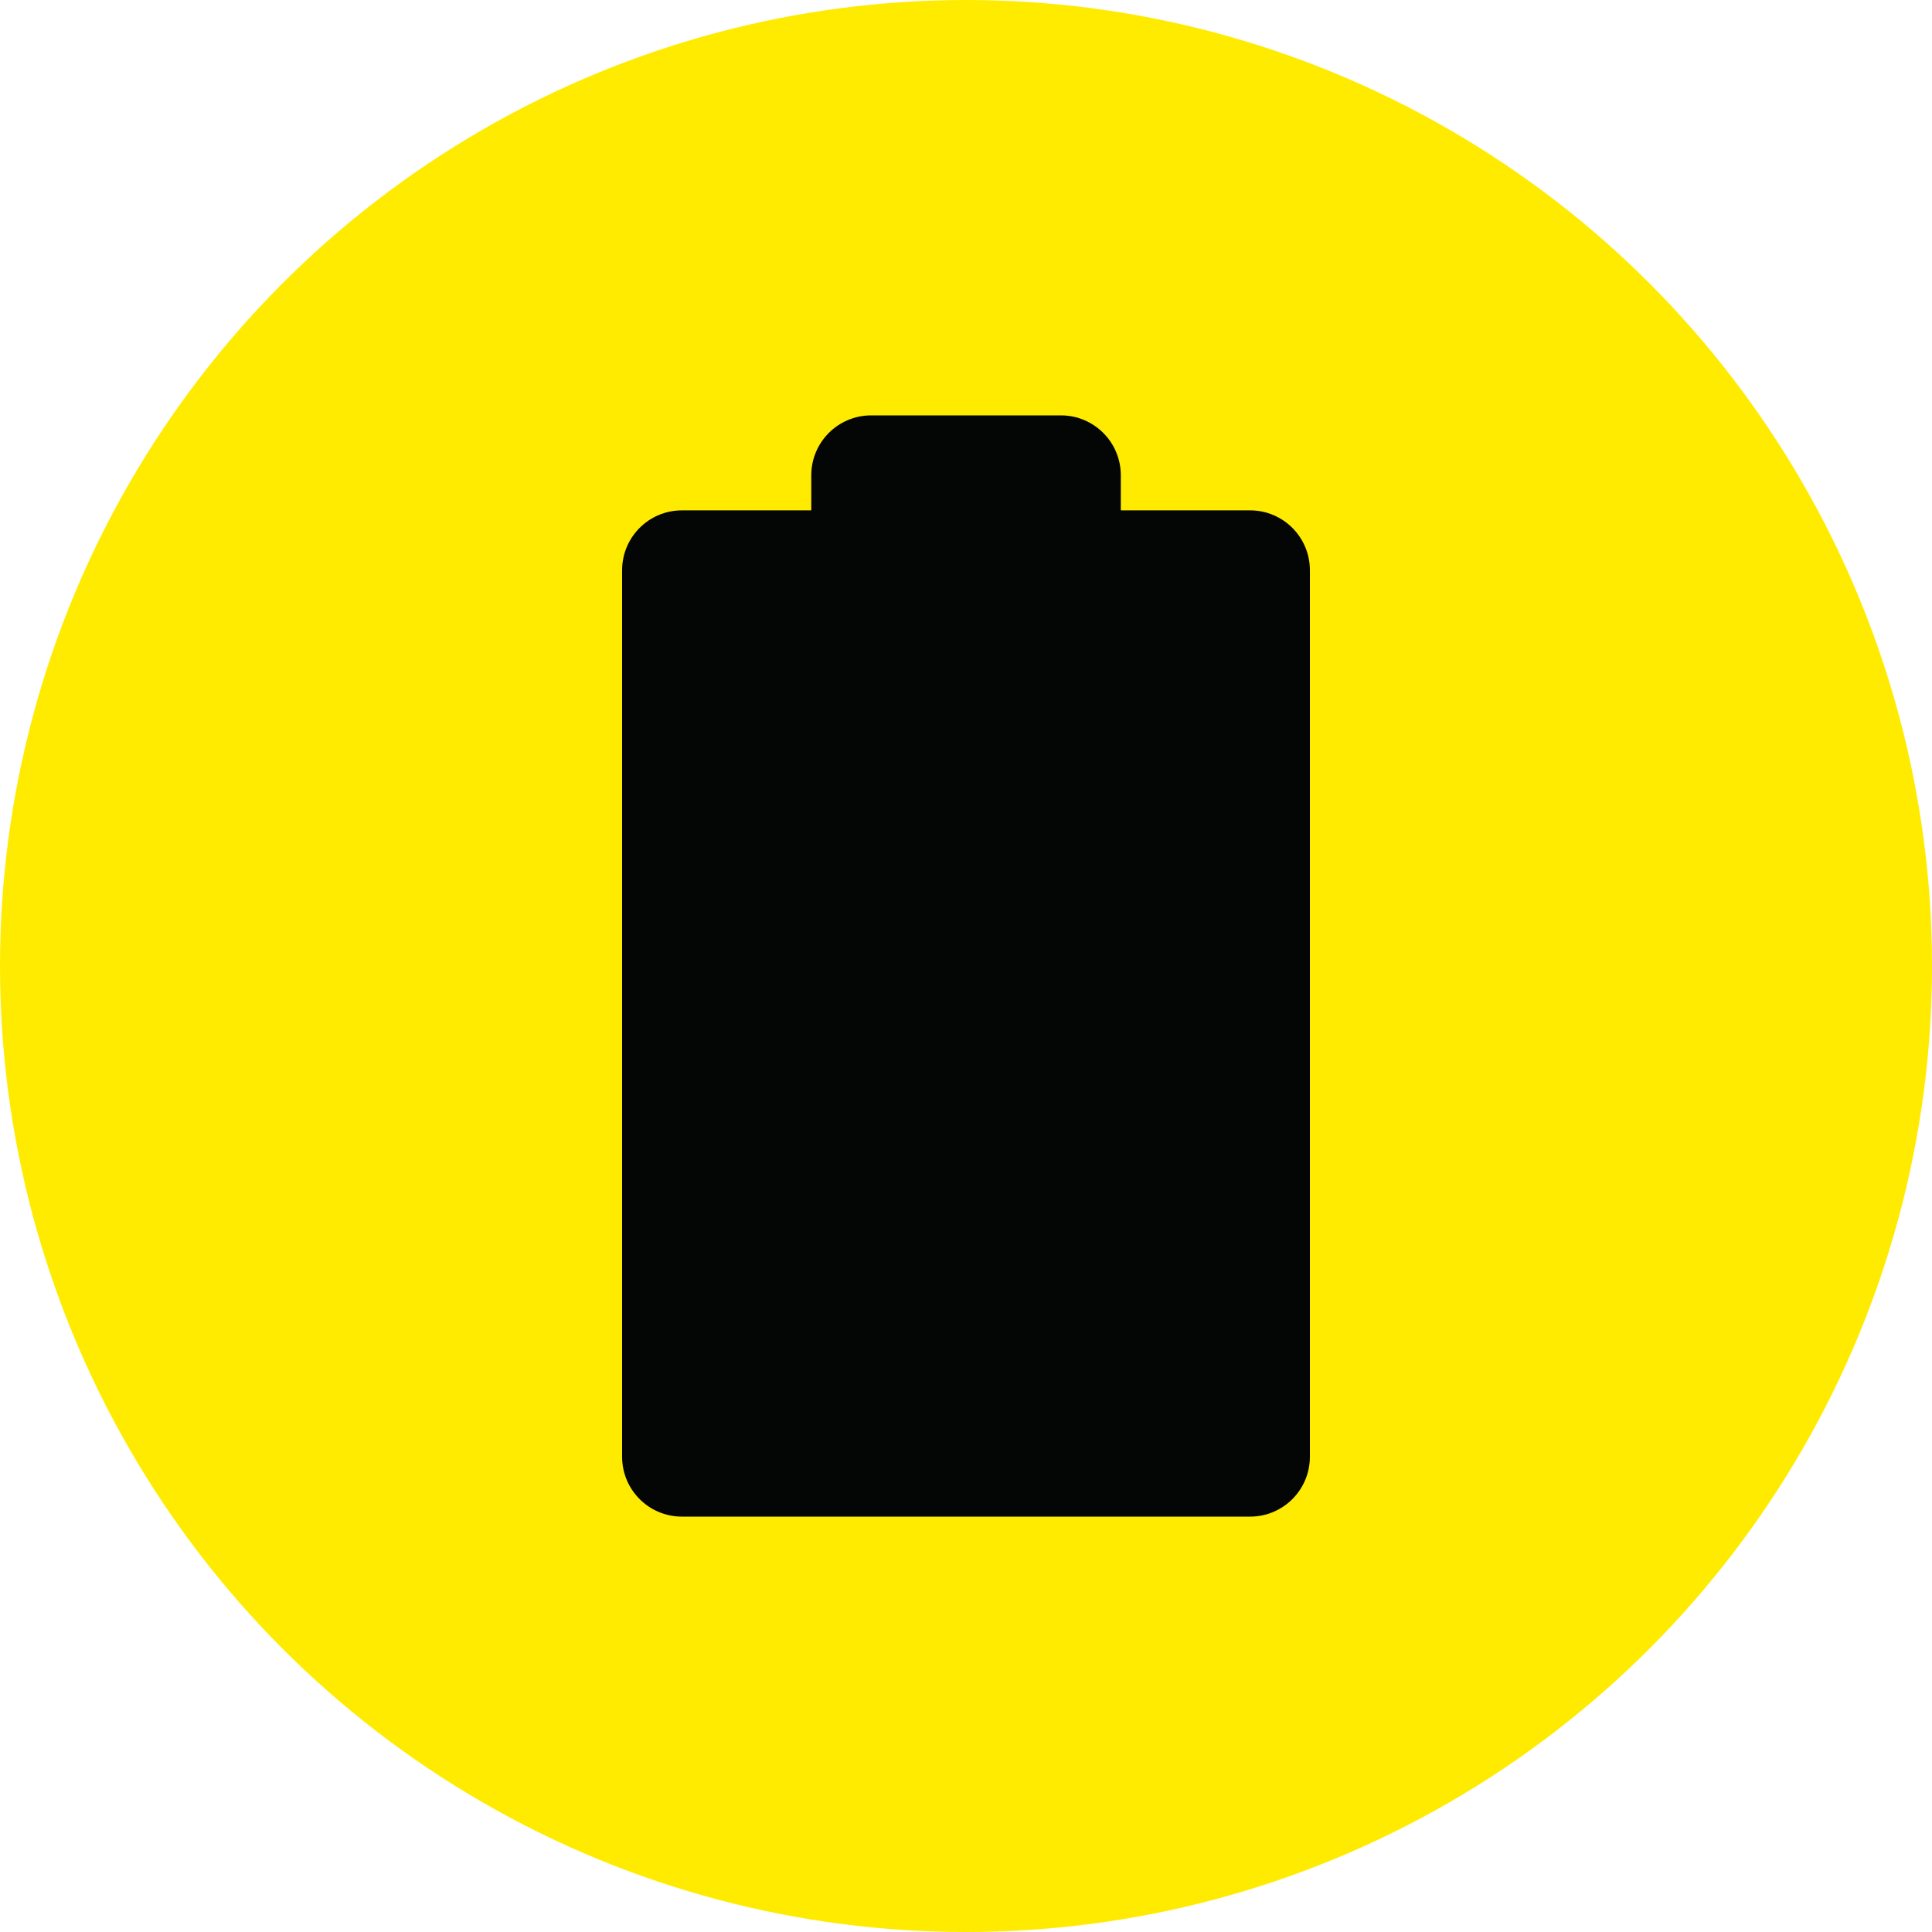
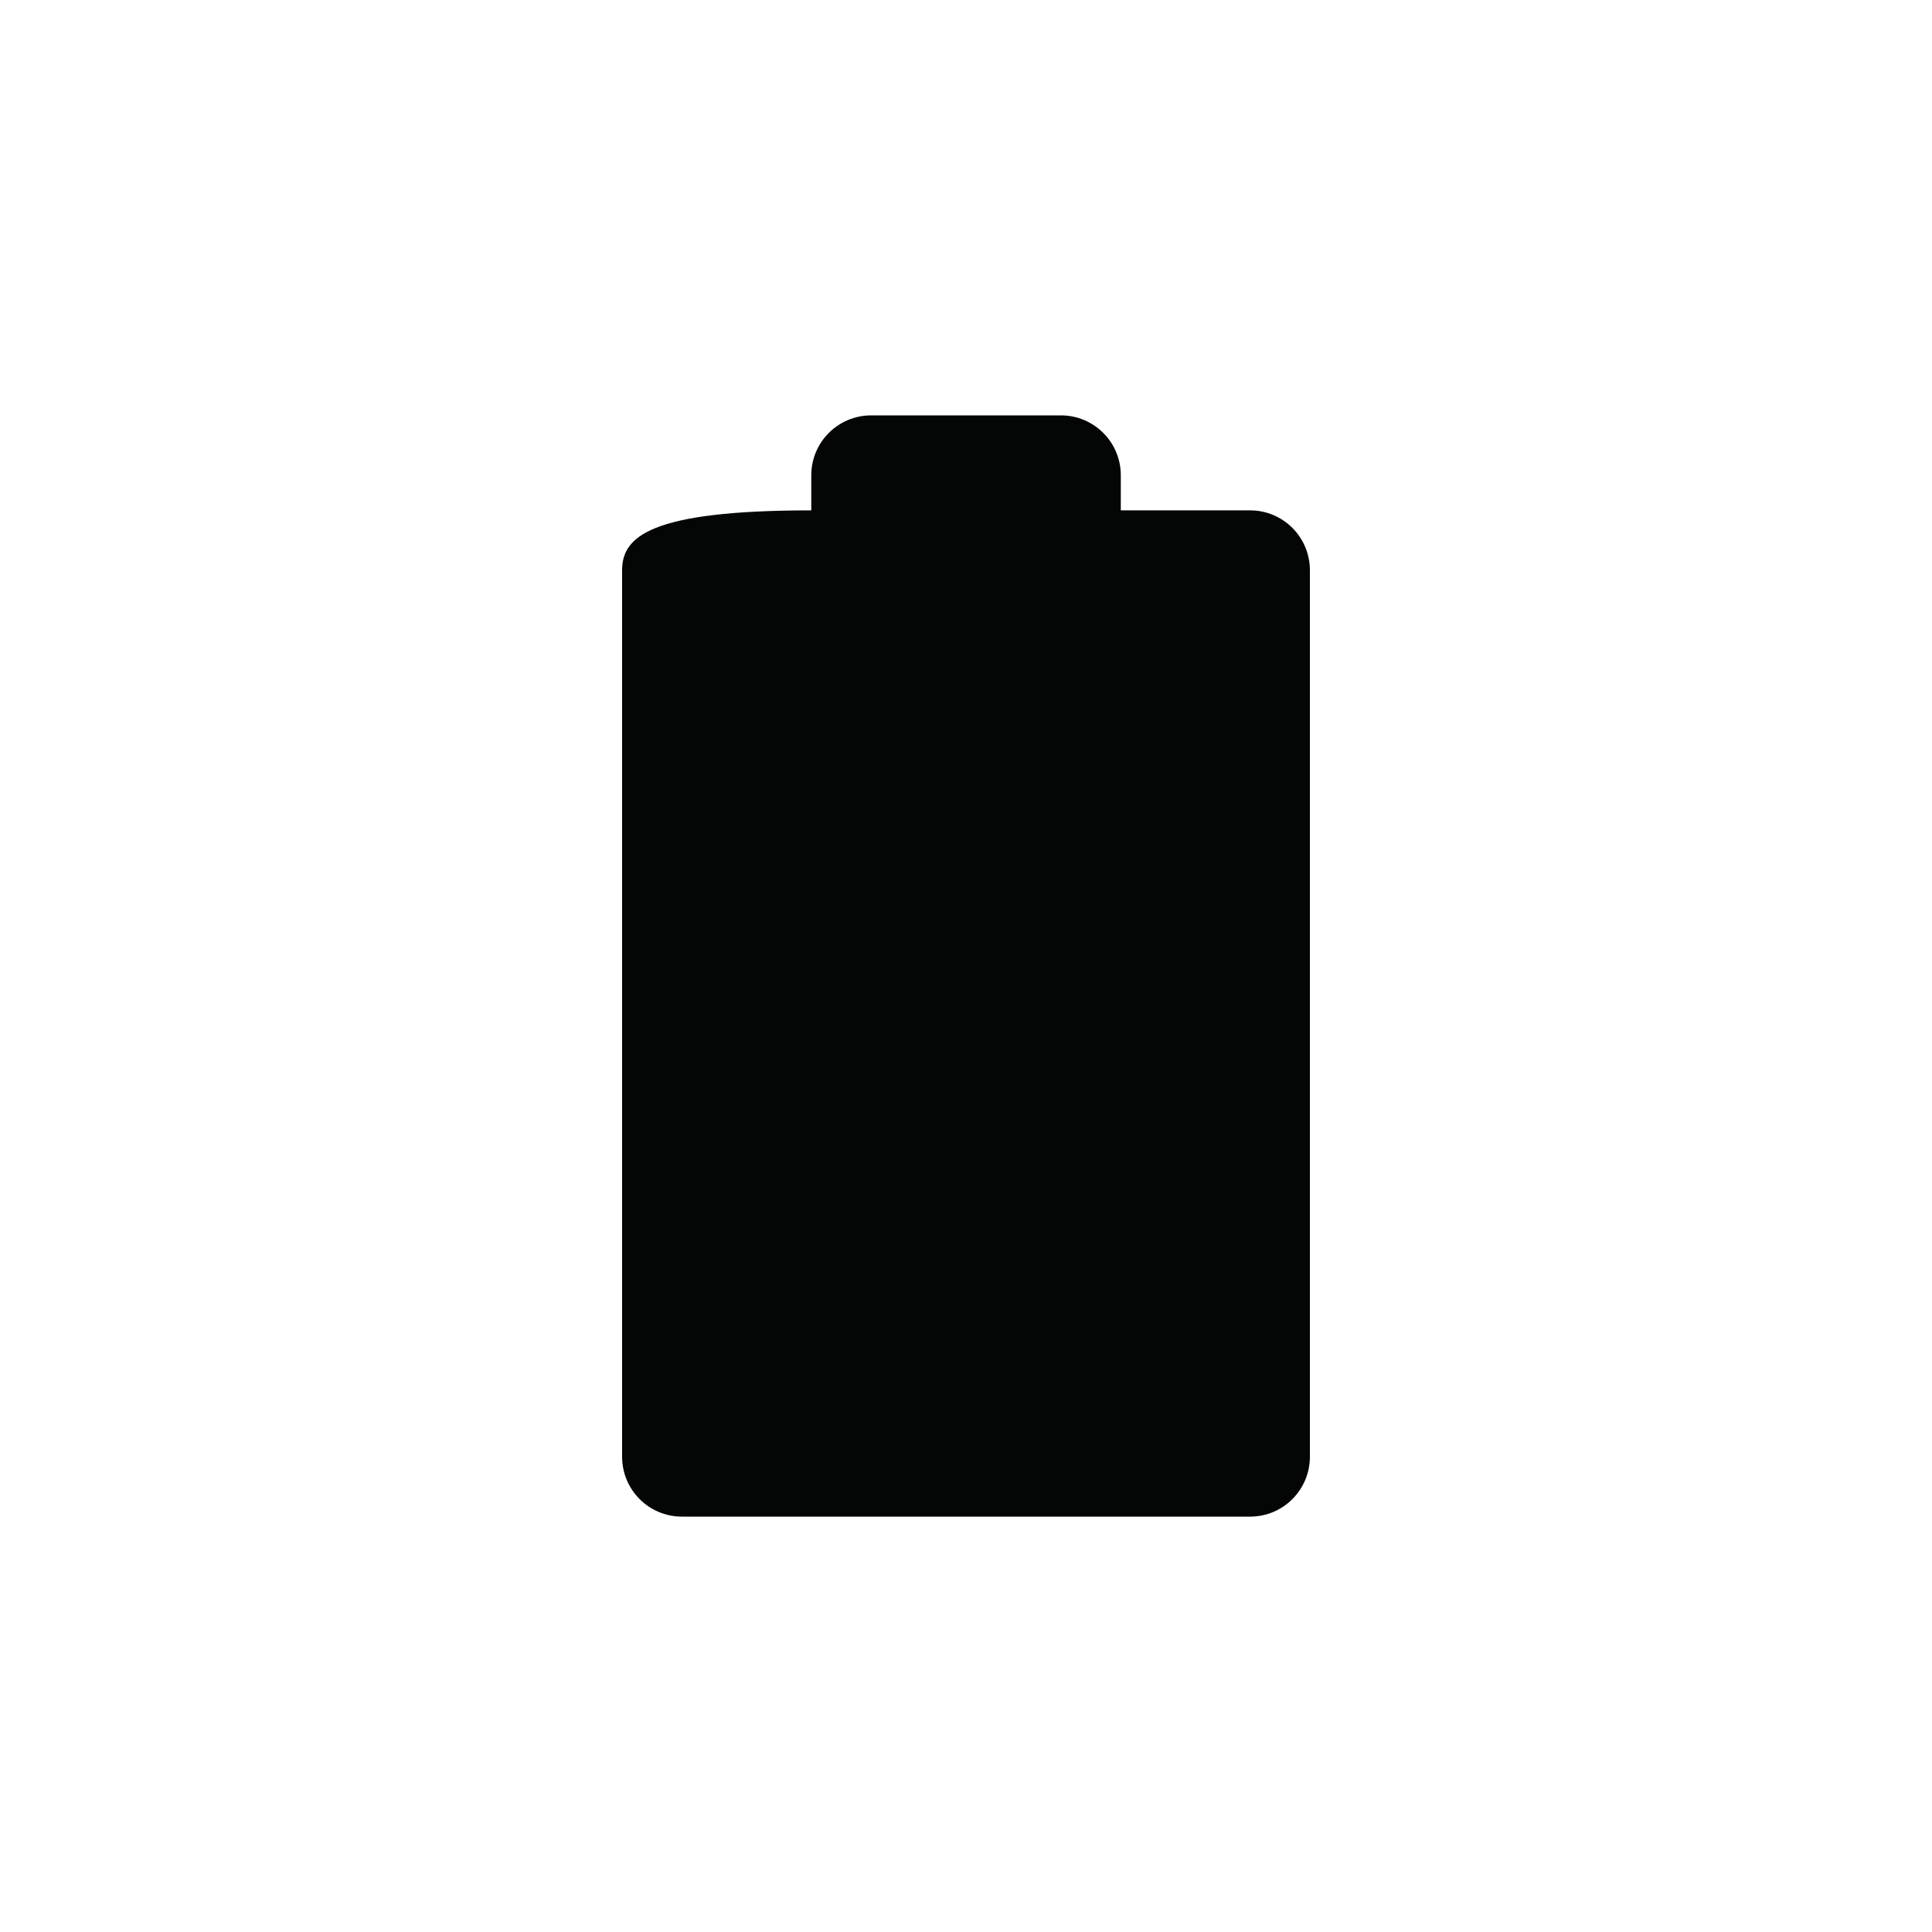
<svg xmlns="http://www.w3.org/2000/svg" width="24" height="24" viewBox="0 0 24 24" fill="none">
-   <circle cx="12" cy="12" r="12" fill="#FFEB00" />
-   <path d="M13.179 5.16H10.822C10.411 5.16 10.078 5.493 10.078 5.904V6.34H8.471C8.06 6.34 7.728 6.673 7.728 7.084V18.096C7.728 18.507 8.06 18.84 8.471 18.84H15.529C15.94 18.84 16.272 18.507 16.272 18.096V7.084C16.272 6.673 15.94 6.34 15.529 6.34H13.923L13.923 5.904C13.923 5.493 13.59 5.16 13.179 5.16Z" fill="#040505" />
+   <path d="M13.179 5.16H10.822C10.411 5.16 10.078 5.493 10.078 5.904V6.34C8.06 6.34 7.728 6.673 7.728 7.084V18.096C7.728 18.507 8.06 18.84 8.471 18.84H15.529C15.94 18.84 16.272 18.507 16.272 18.096V7.084C16.272 6.673 15.94 6.34 15.529 6.34H13.923L13.923 5.904C13.923 5.493 13.59 5.16 13.179 5.16Z" fill="#040505" />
</svg>